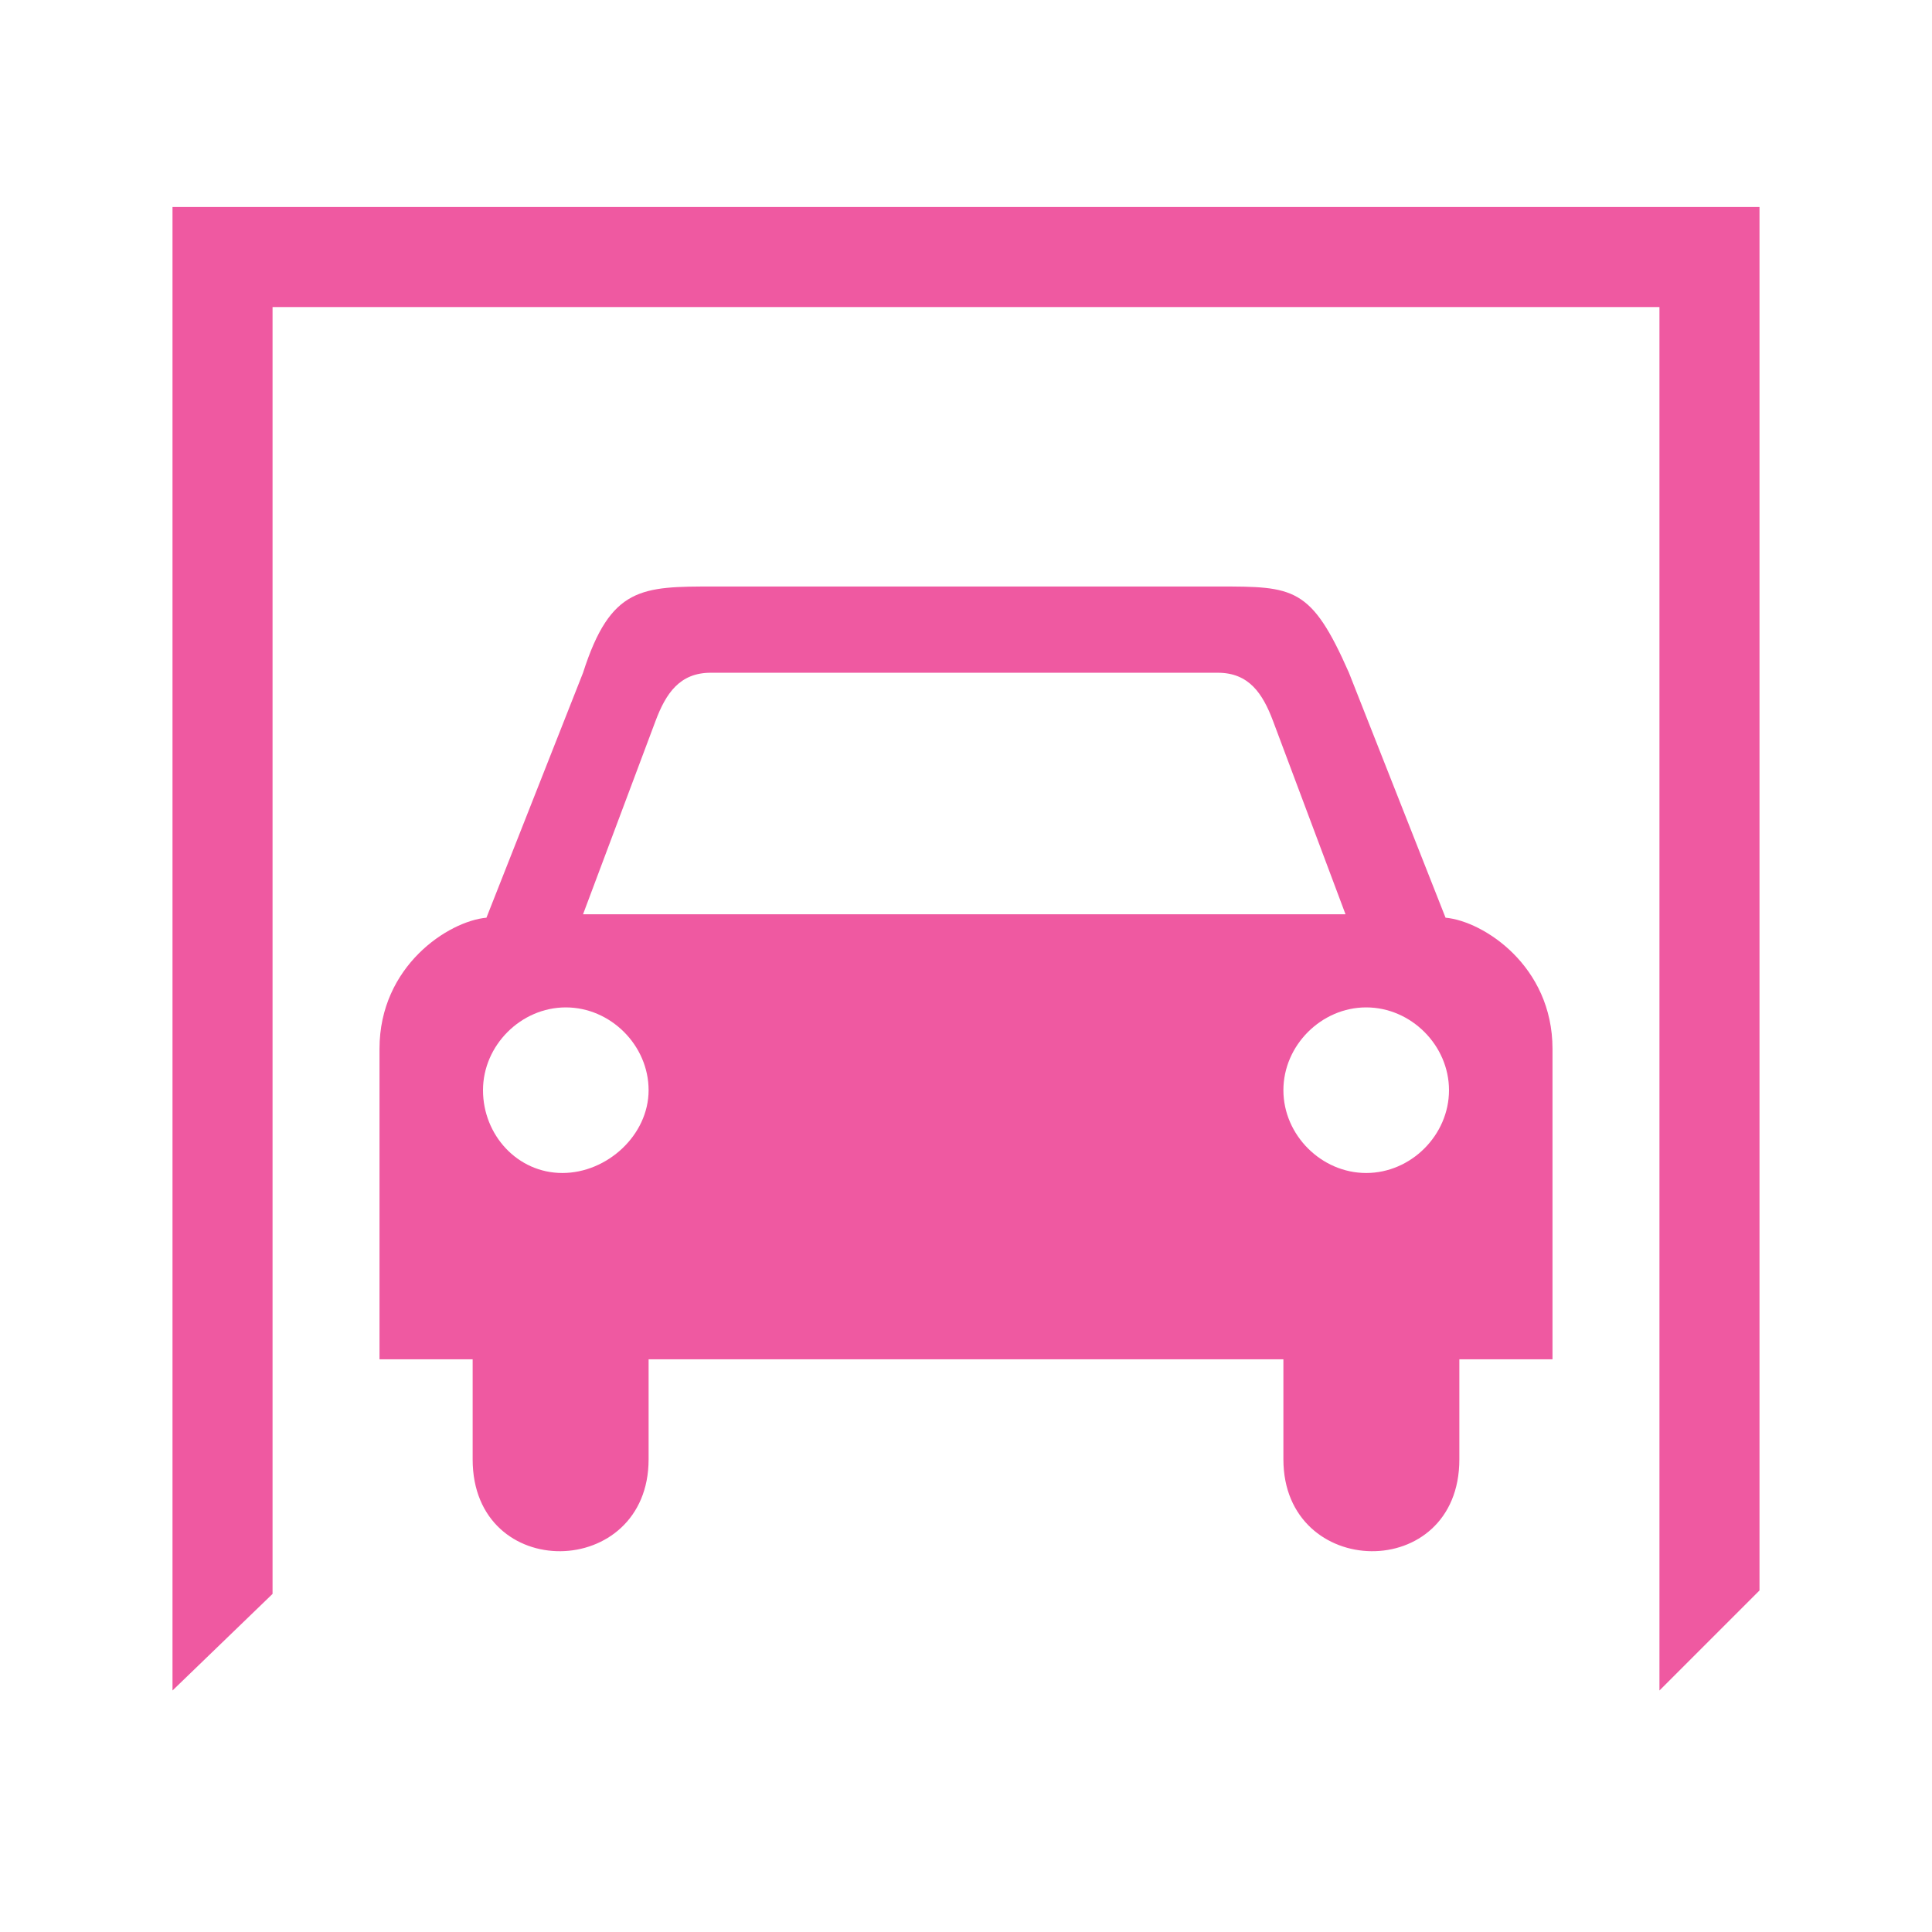
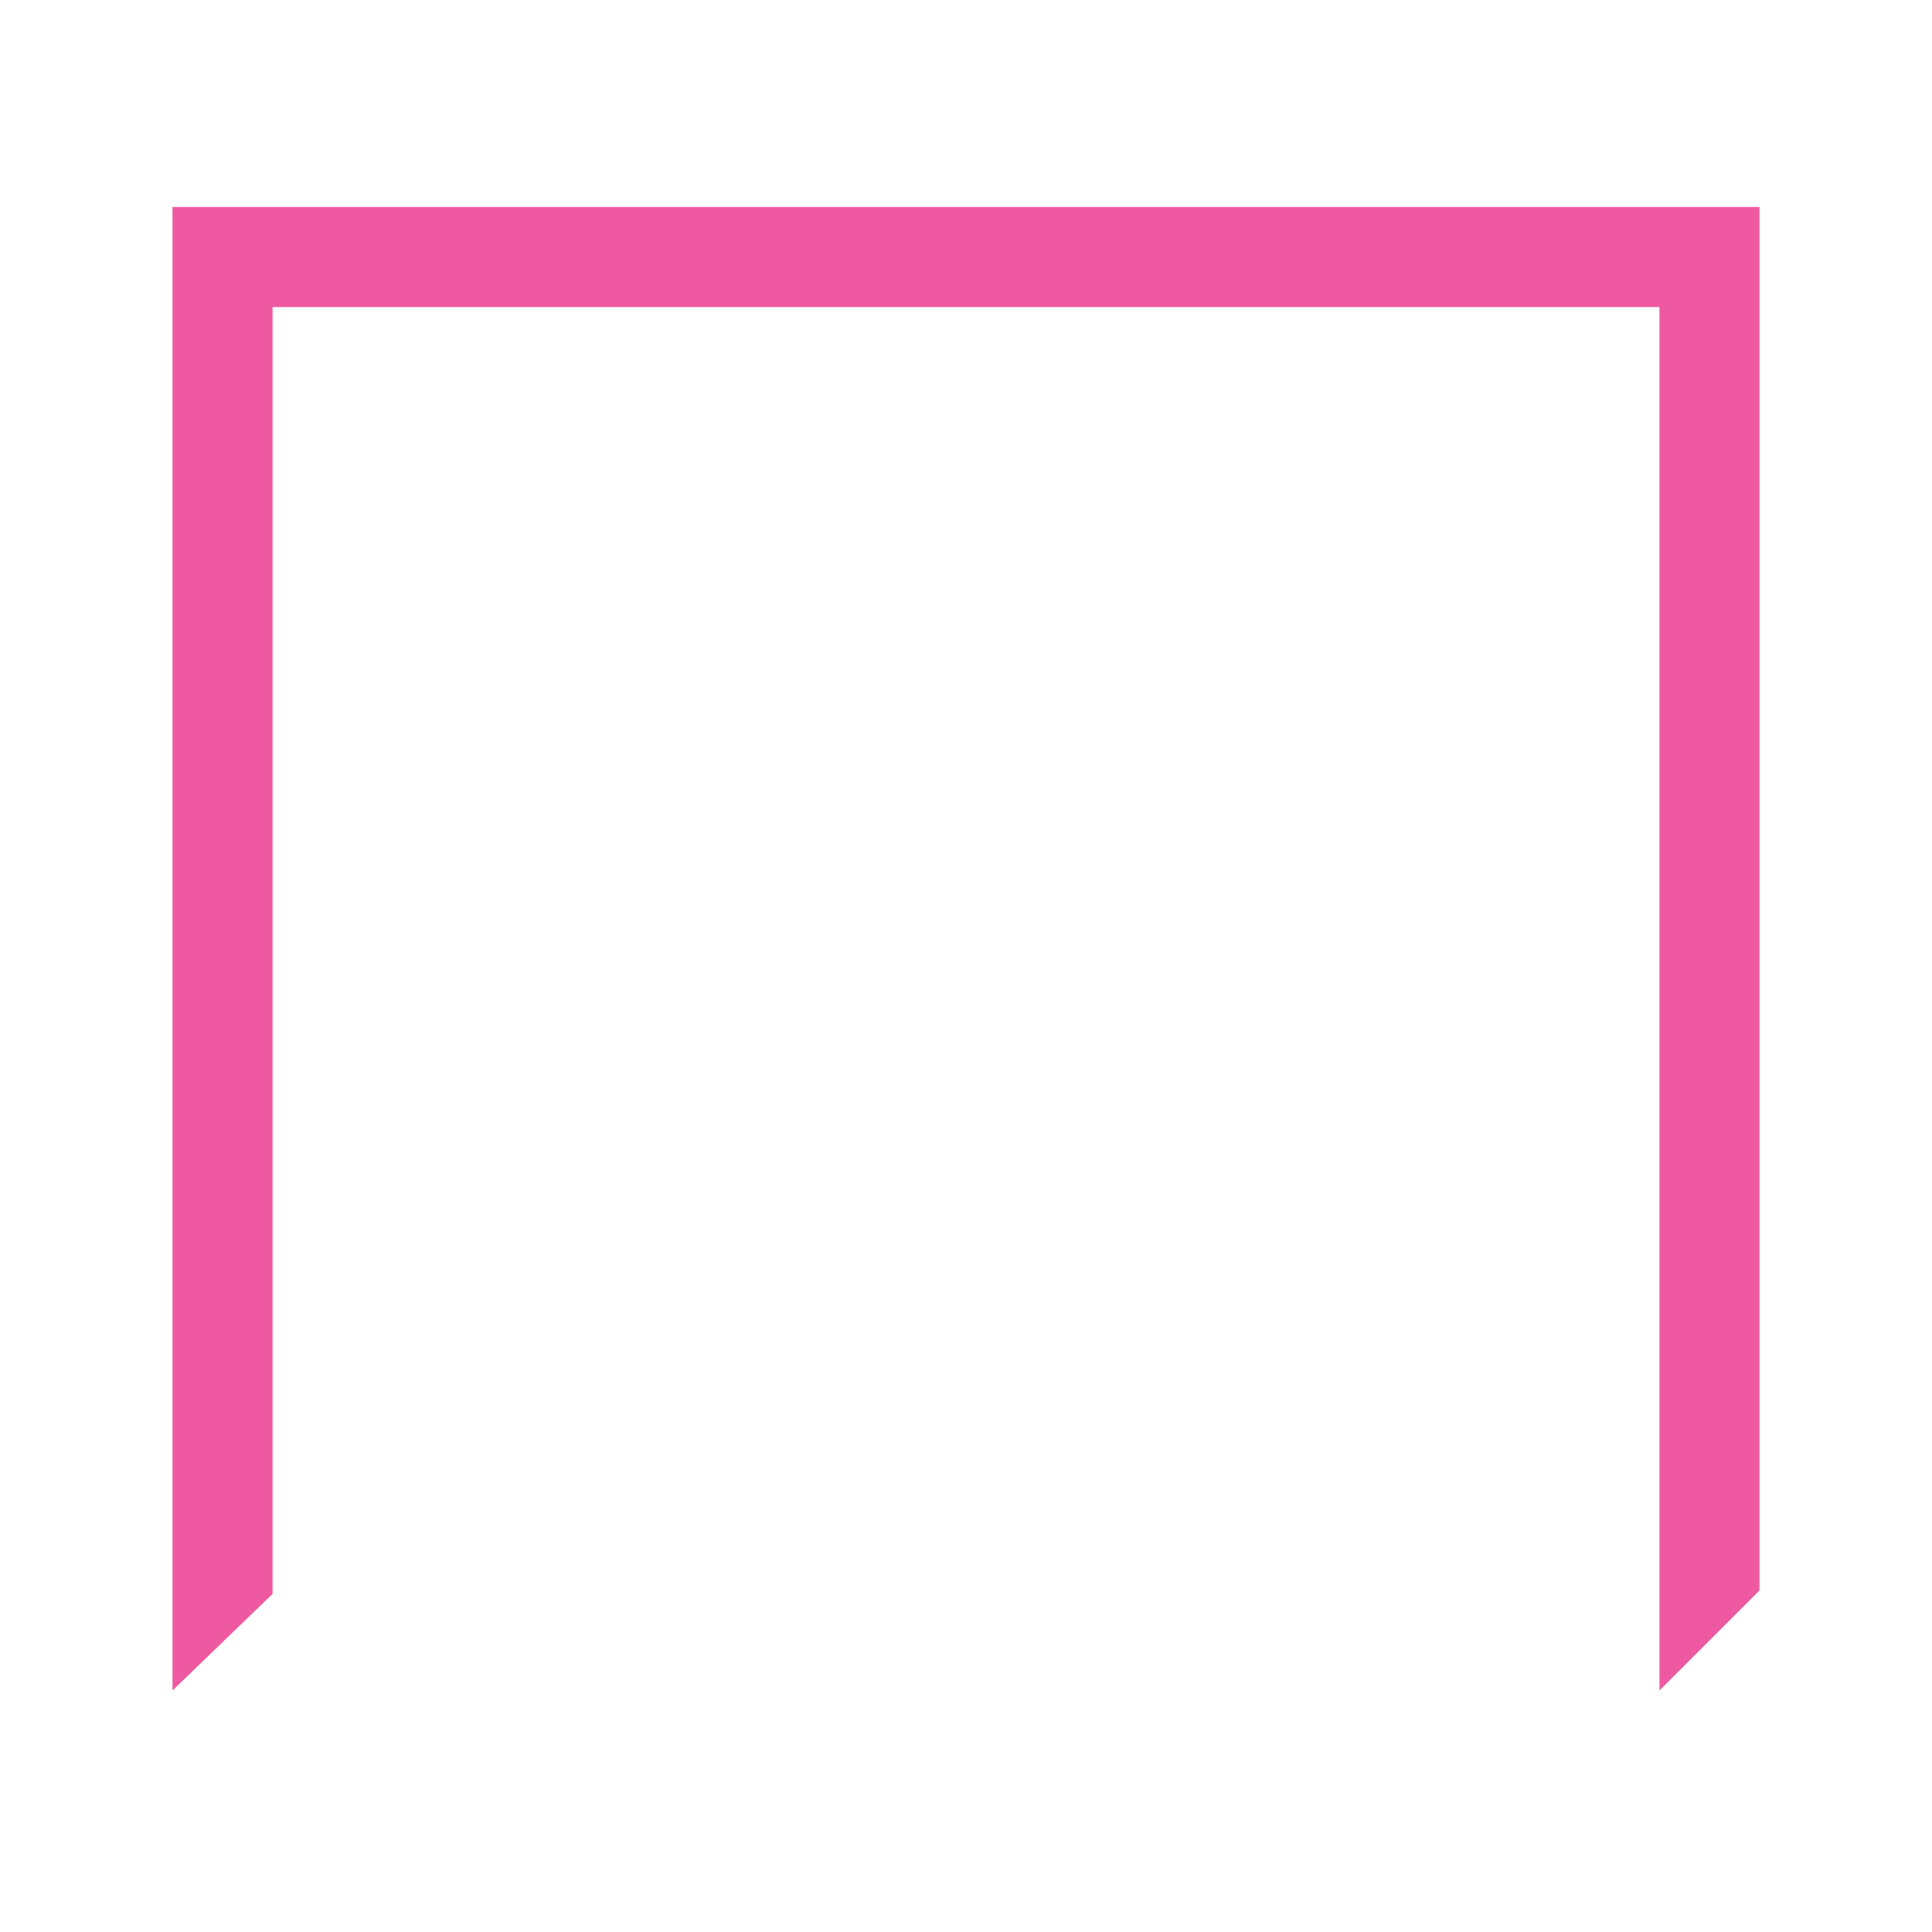
<svg xmlns="http://www.w3.org/2000/svg" version="1.1" id="Layer_1" x="0px" y="0px" width="56px" height="56px" viewBox="0 0 56 56" style="enable-background:new 0 0 56 56;" xml:space="preserve">
  <style type="text/css">
	.st0{fill:#EF59A1;}
</style>
-   <path class="st0" d="M41.9,26.6l-2.8-7.1C38,17,37.5,17,35.3,17H20.7c-2.1,0-3,0-3.8,2.5l-2.8,7.1C13,26.7,11,28,11,30.4v9h2.7v2.9  c0,3.6,5.1,3.5,5.1,0v-2.9h18.4v2.9c0,3.5,5.1,3.6,5.1,0v-2.9H45v-9C45,28,43,26.7,41.9,26.6z M16.3,34C15,34,14,32.9,14,31.6  s1.1-2.4,2.4-2.4s2.4,1.1,2.4,2.4C18.8,32.9,17.6,34,16.3,34z M16.9,26.5l2.1-5.6c0.3-0.8,0.7-1.4,1.6-1.4h14.7  c0.9,0,1.3,0.6,1.6,1.4l2.1,5.6H16.9L16.9,26.5z M39.6,34c-1.3,0-2.4-1.1-2.4-2.4s1.1-2.4,2.4-2.4c1.3,0,2.4,1.1,2.4,2.4  C42,32.9,40.9,34,39.6,34z" />
  <path class="st0" d="M51,6v40.1L48.1,49V8.9H7.9v37.3L5,49V6H51z" />
</svg>